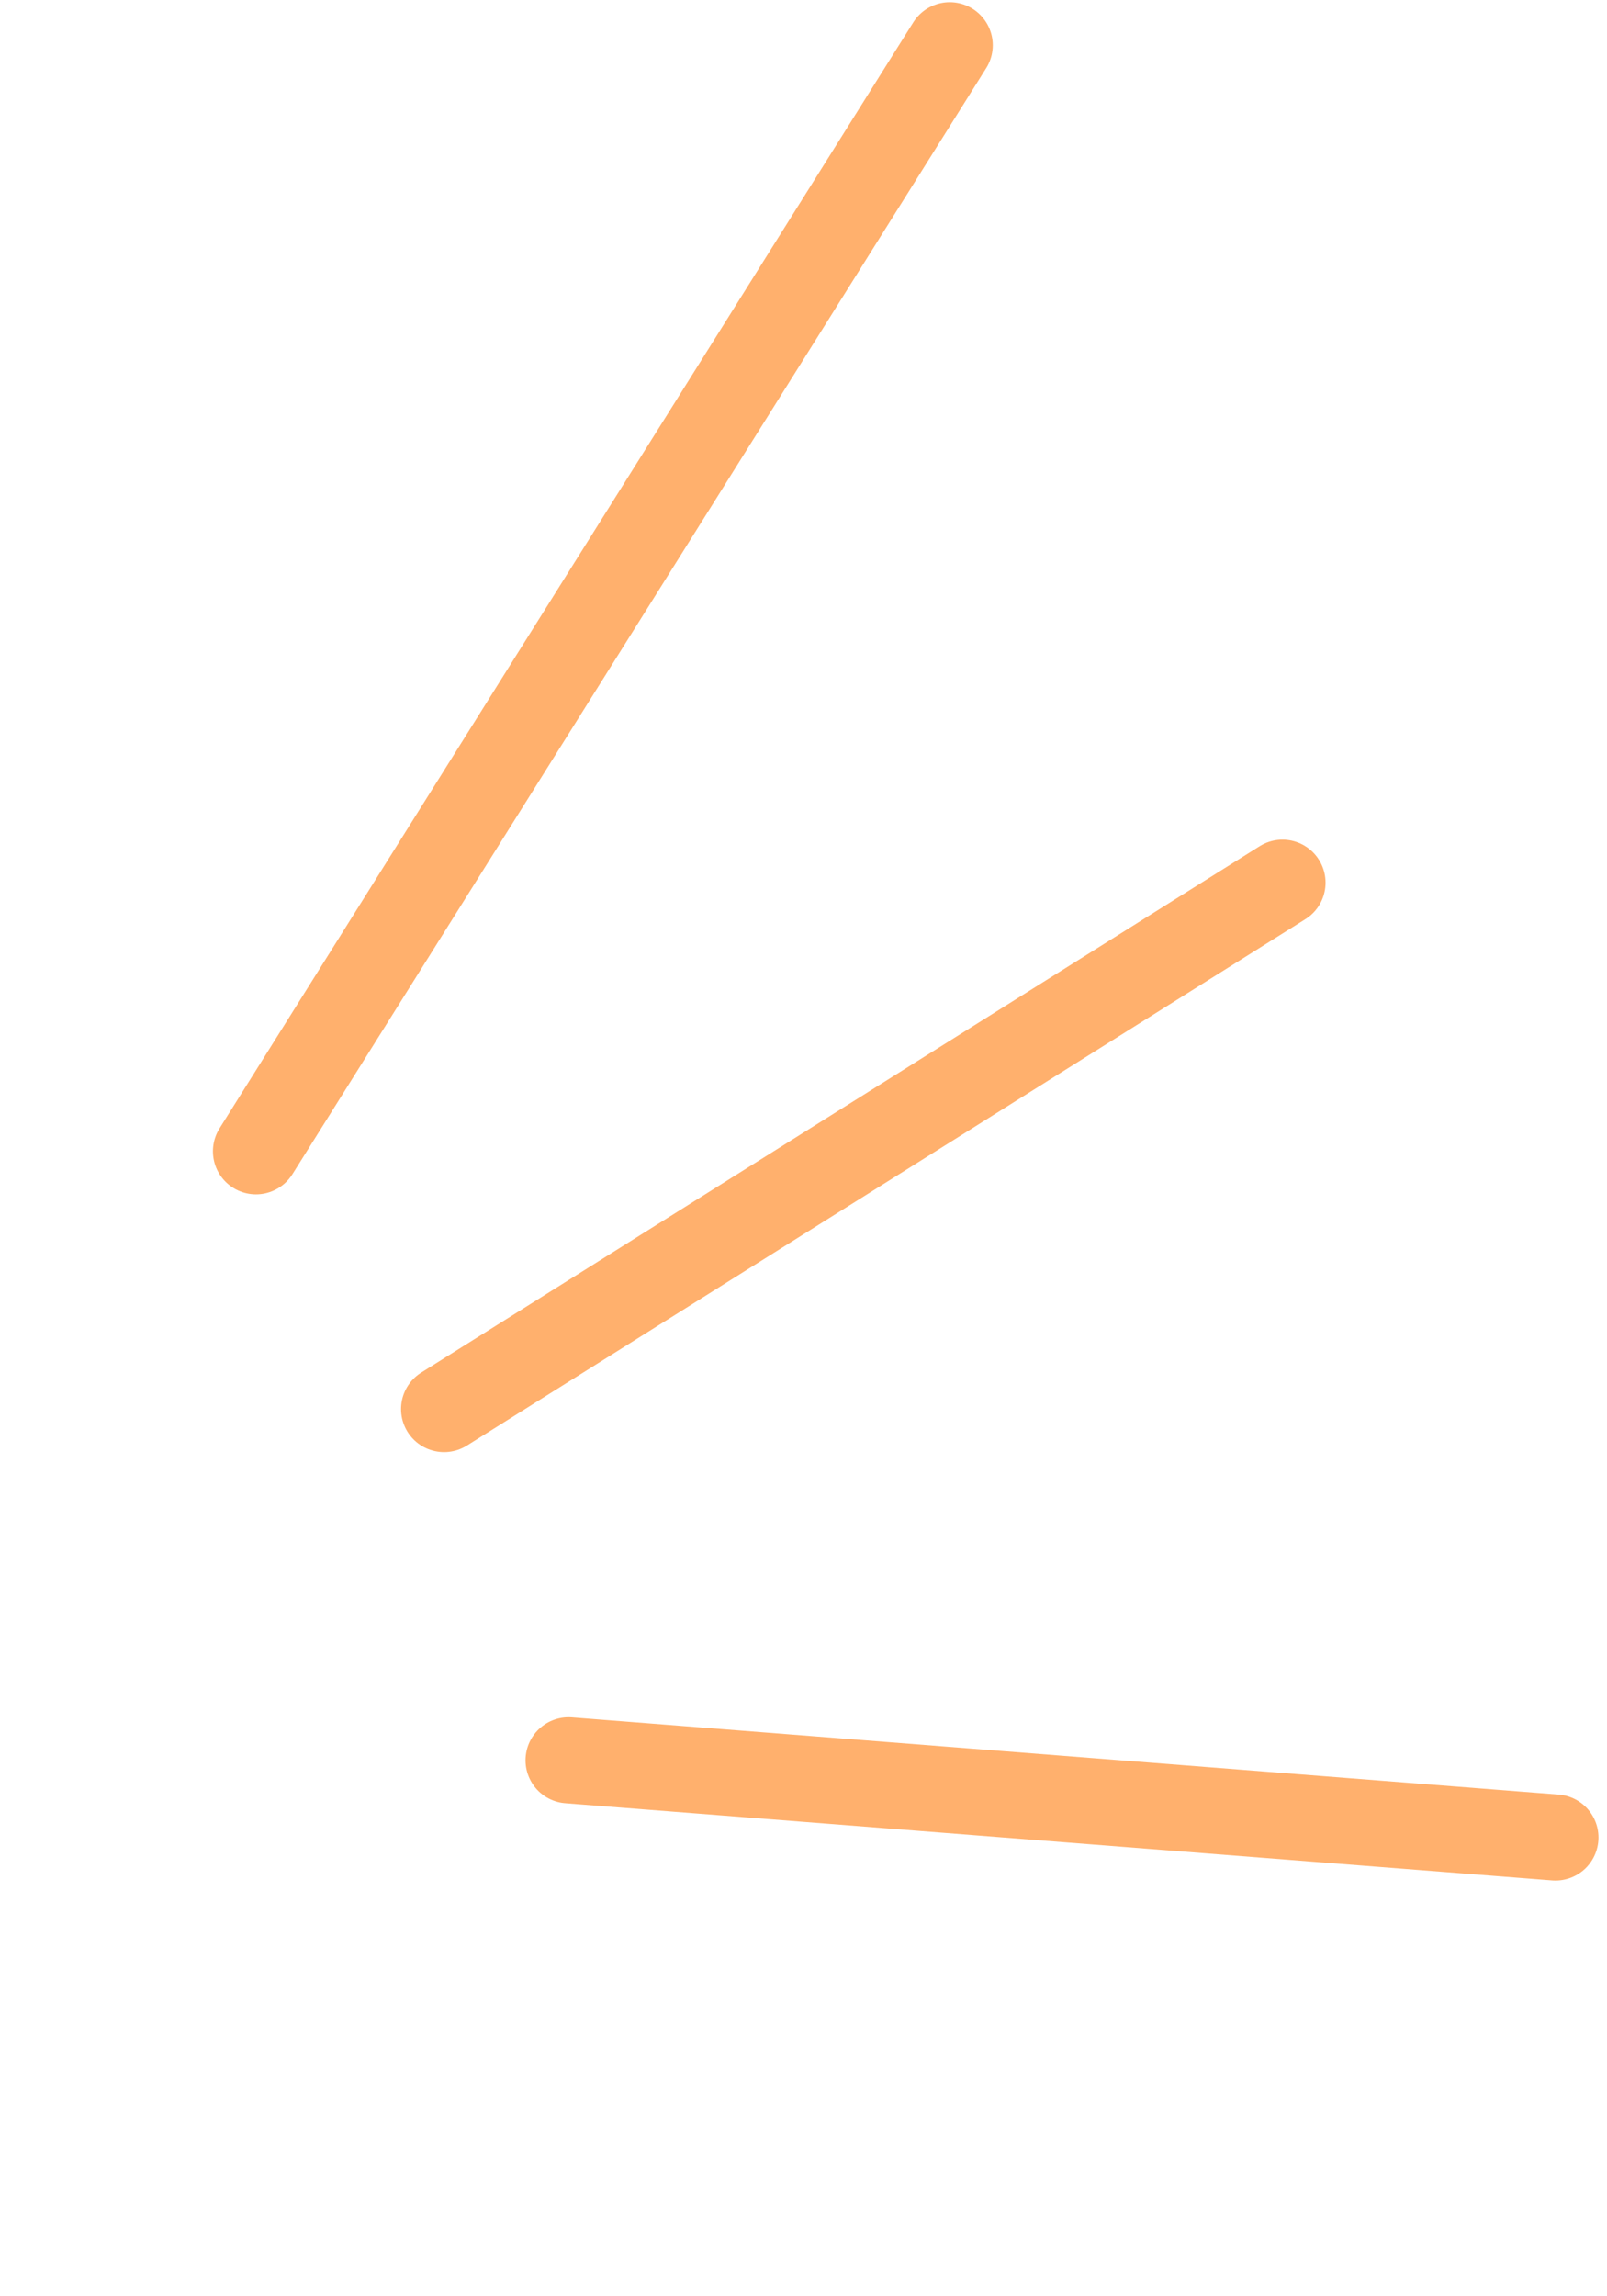
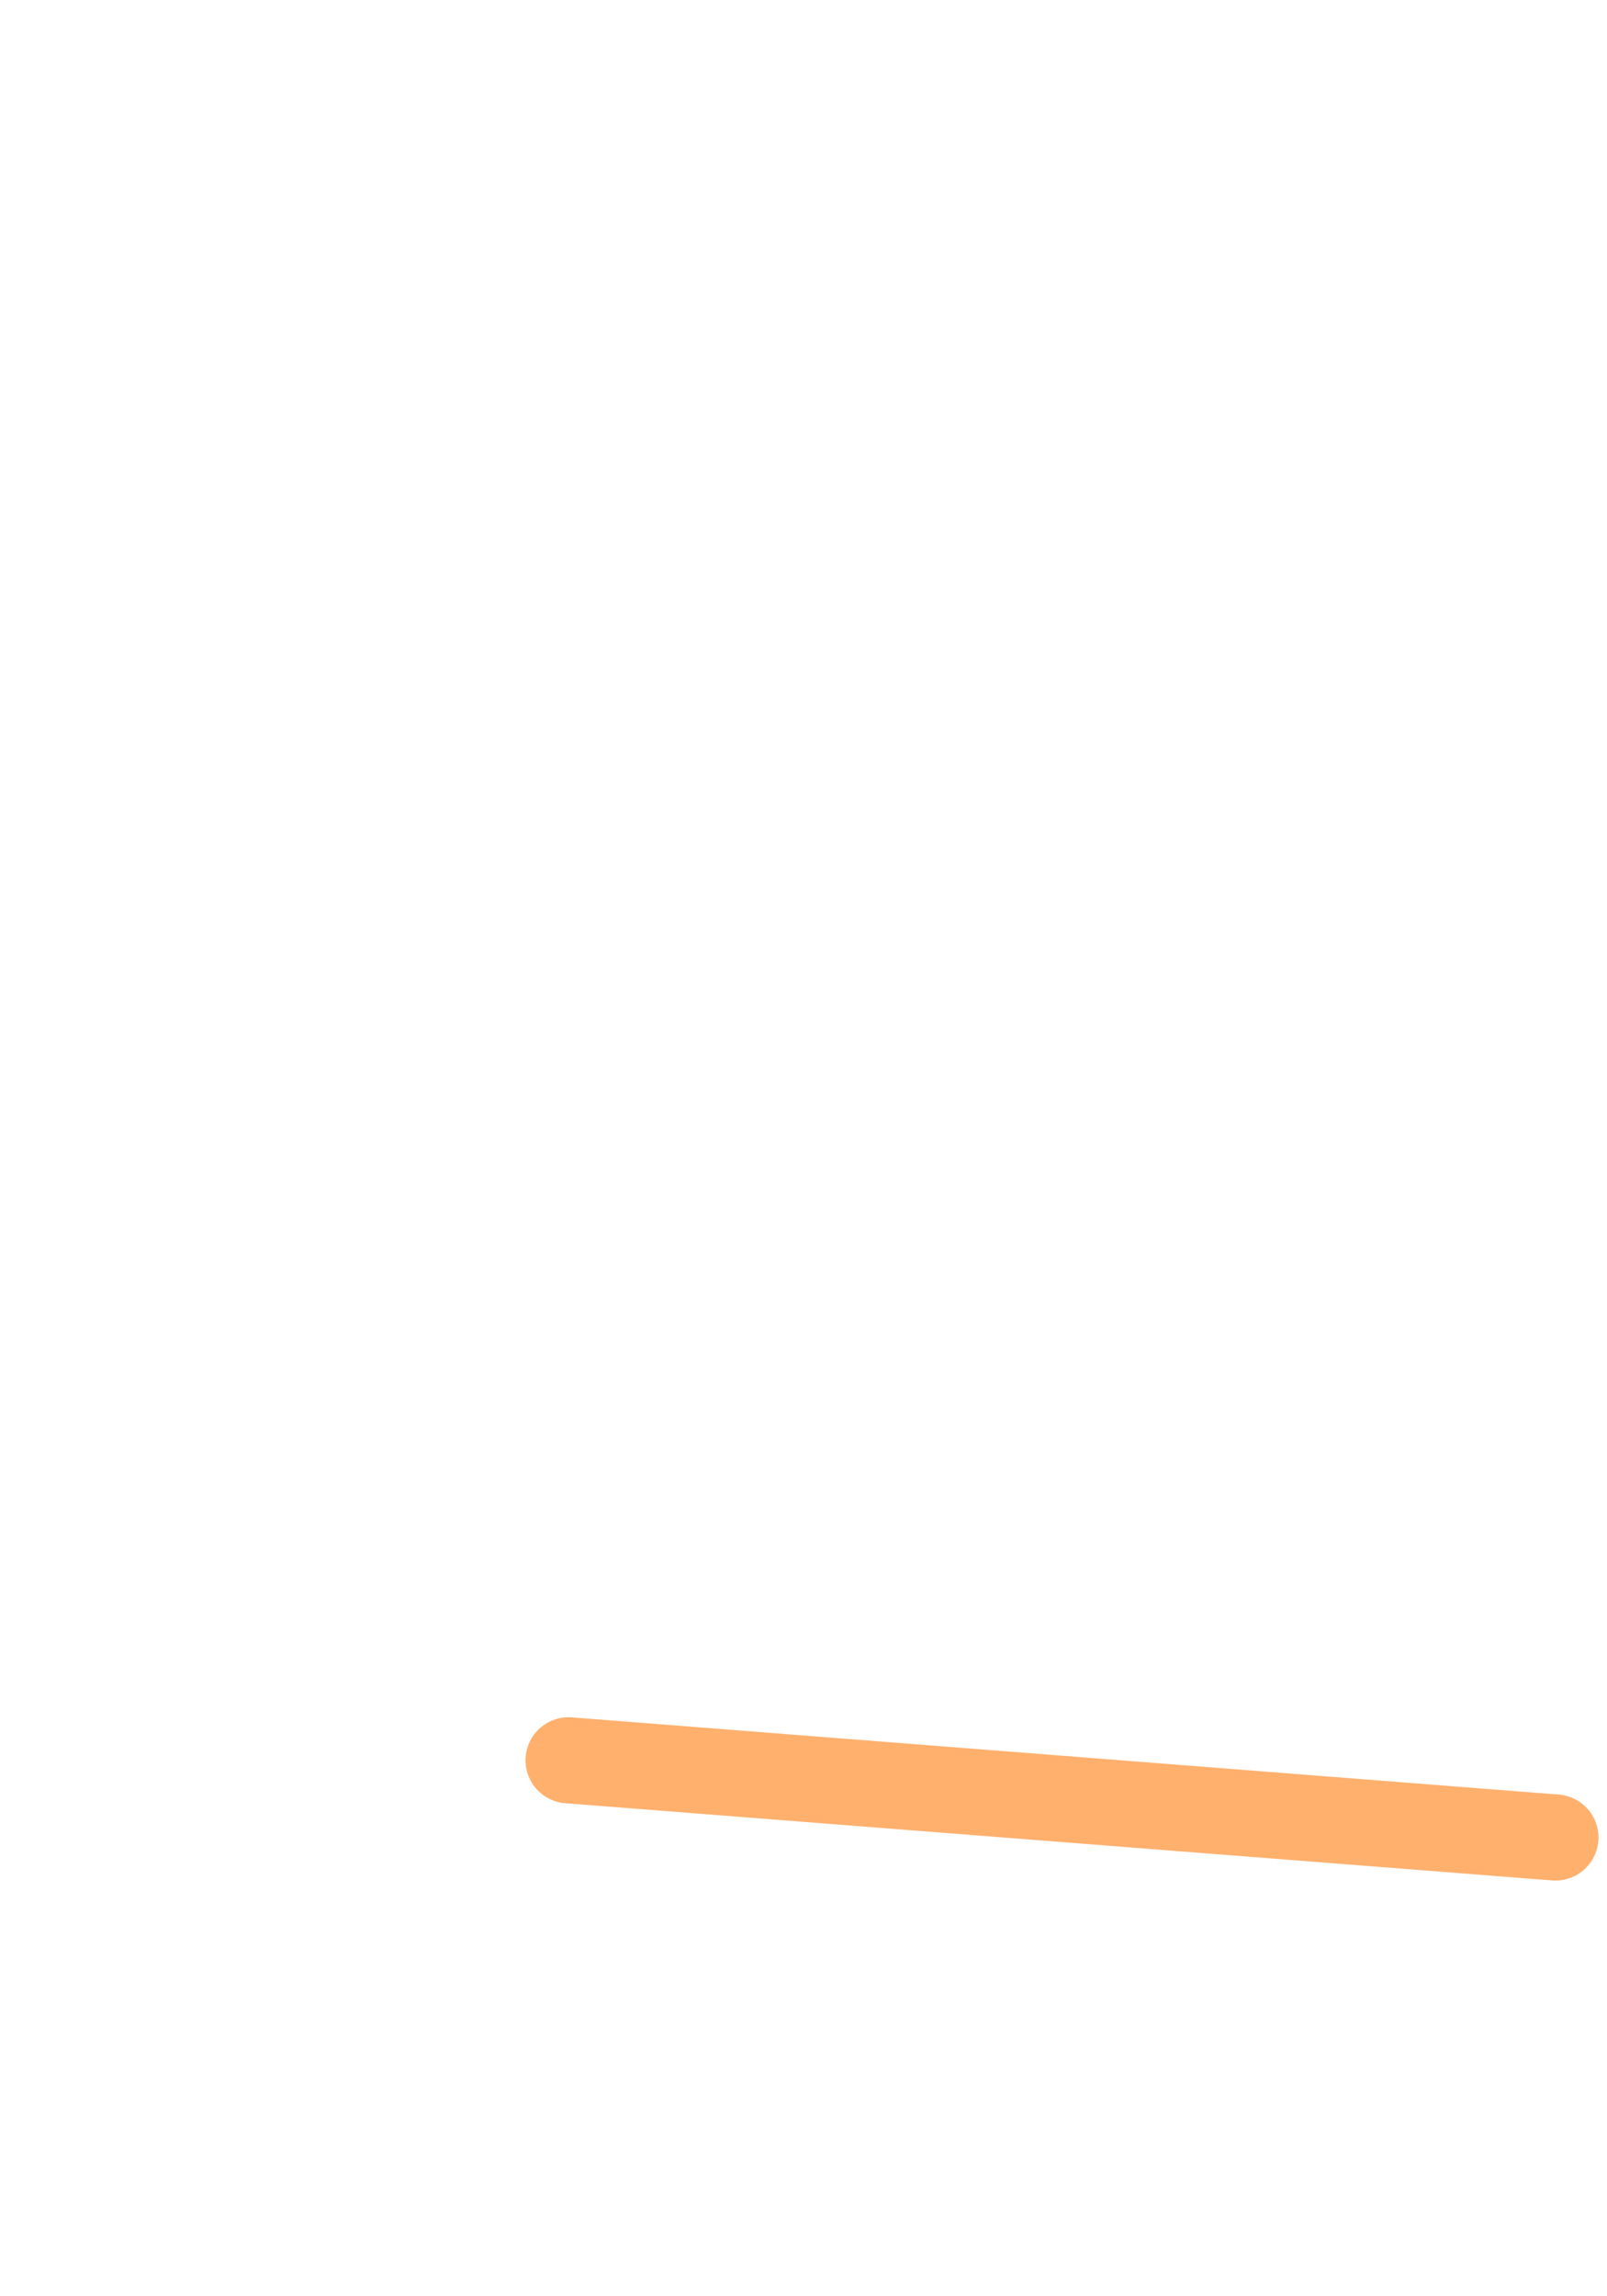
<svg xmlns="http://www.w3.org/2000/svg" width="56" height="80" viewBox="0 0 56 80" fill="none">
-   <path d="M8.92 40.11L33.096 1.576" stroke="#FFB06D" stroke-width="3" stroke-linecap="round" />
-   <path d="M15.475 49.091L44.692 30.752" stroke="#FFB06D" stroke-width="3" stroke-linecap="round" />
  <path d="M19.813 61.327L54.203 64.017" stroke="#FFB06D" stroke-width="3" stroke-linecap="round" />
</svg>